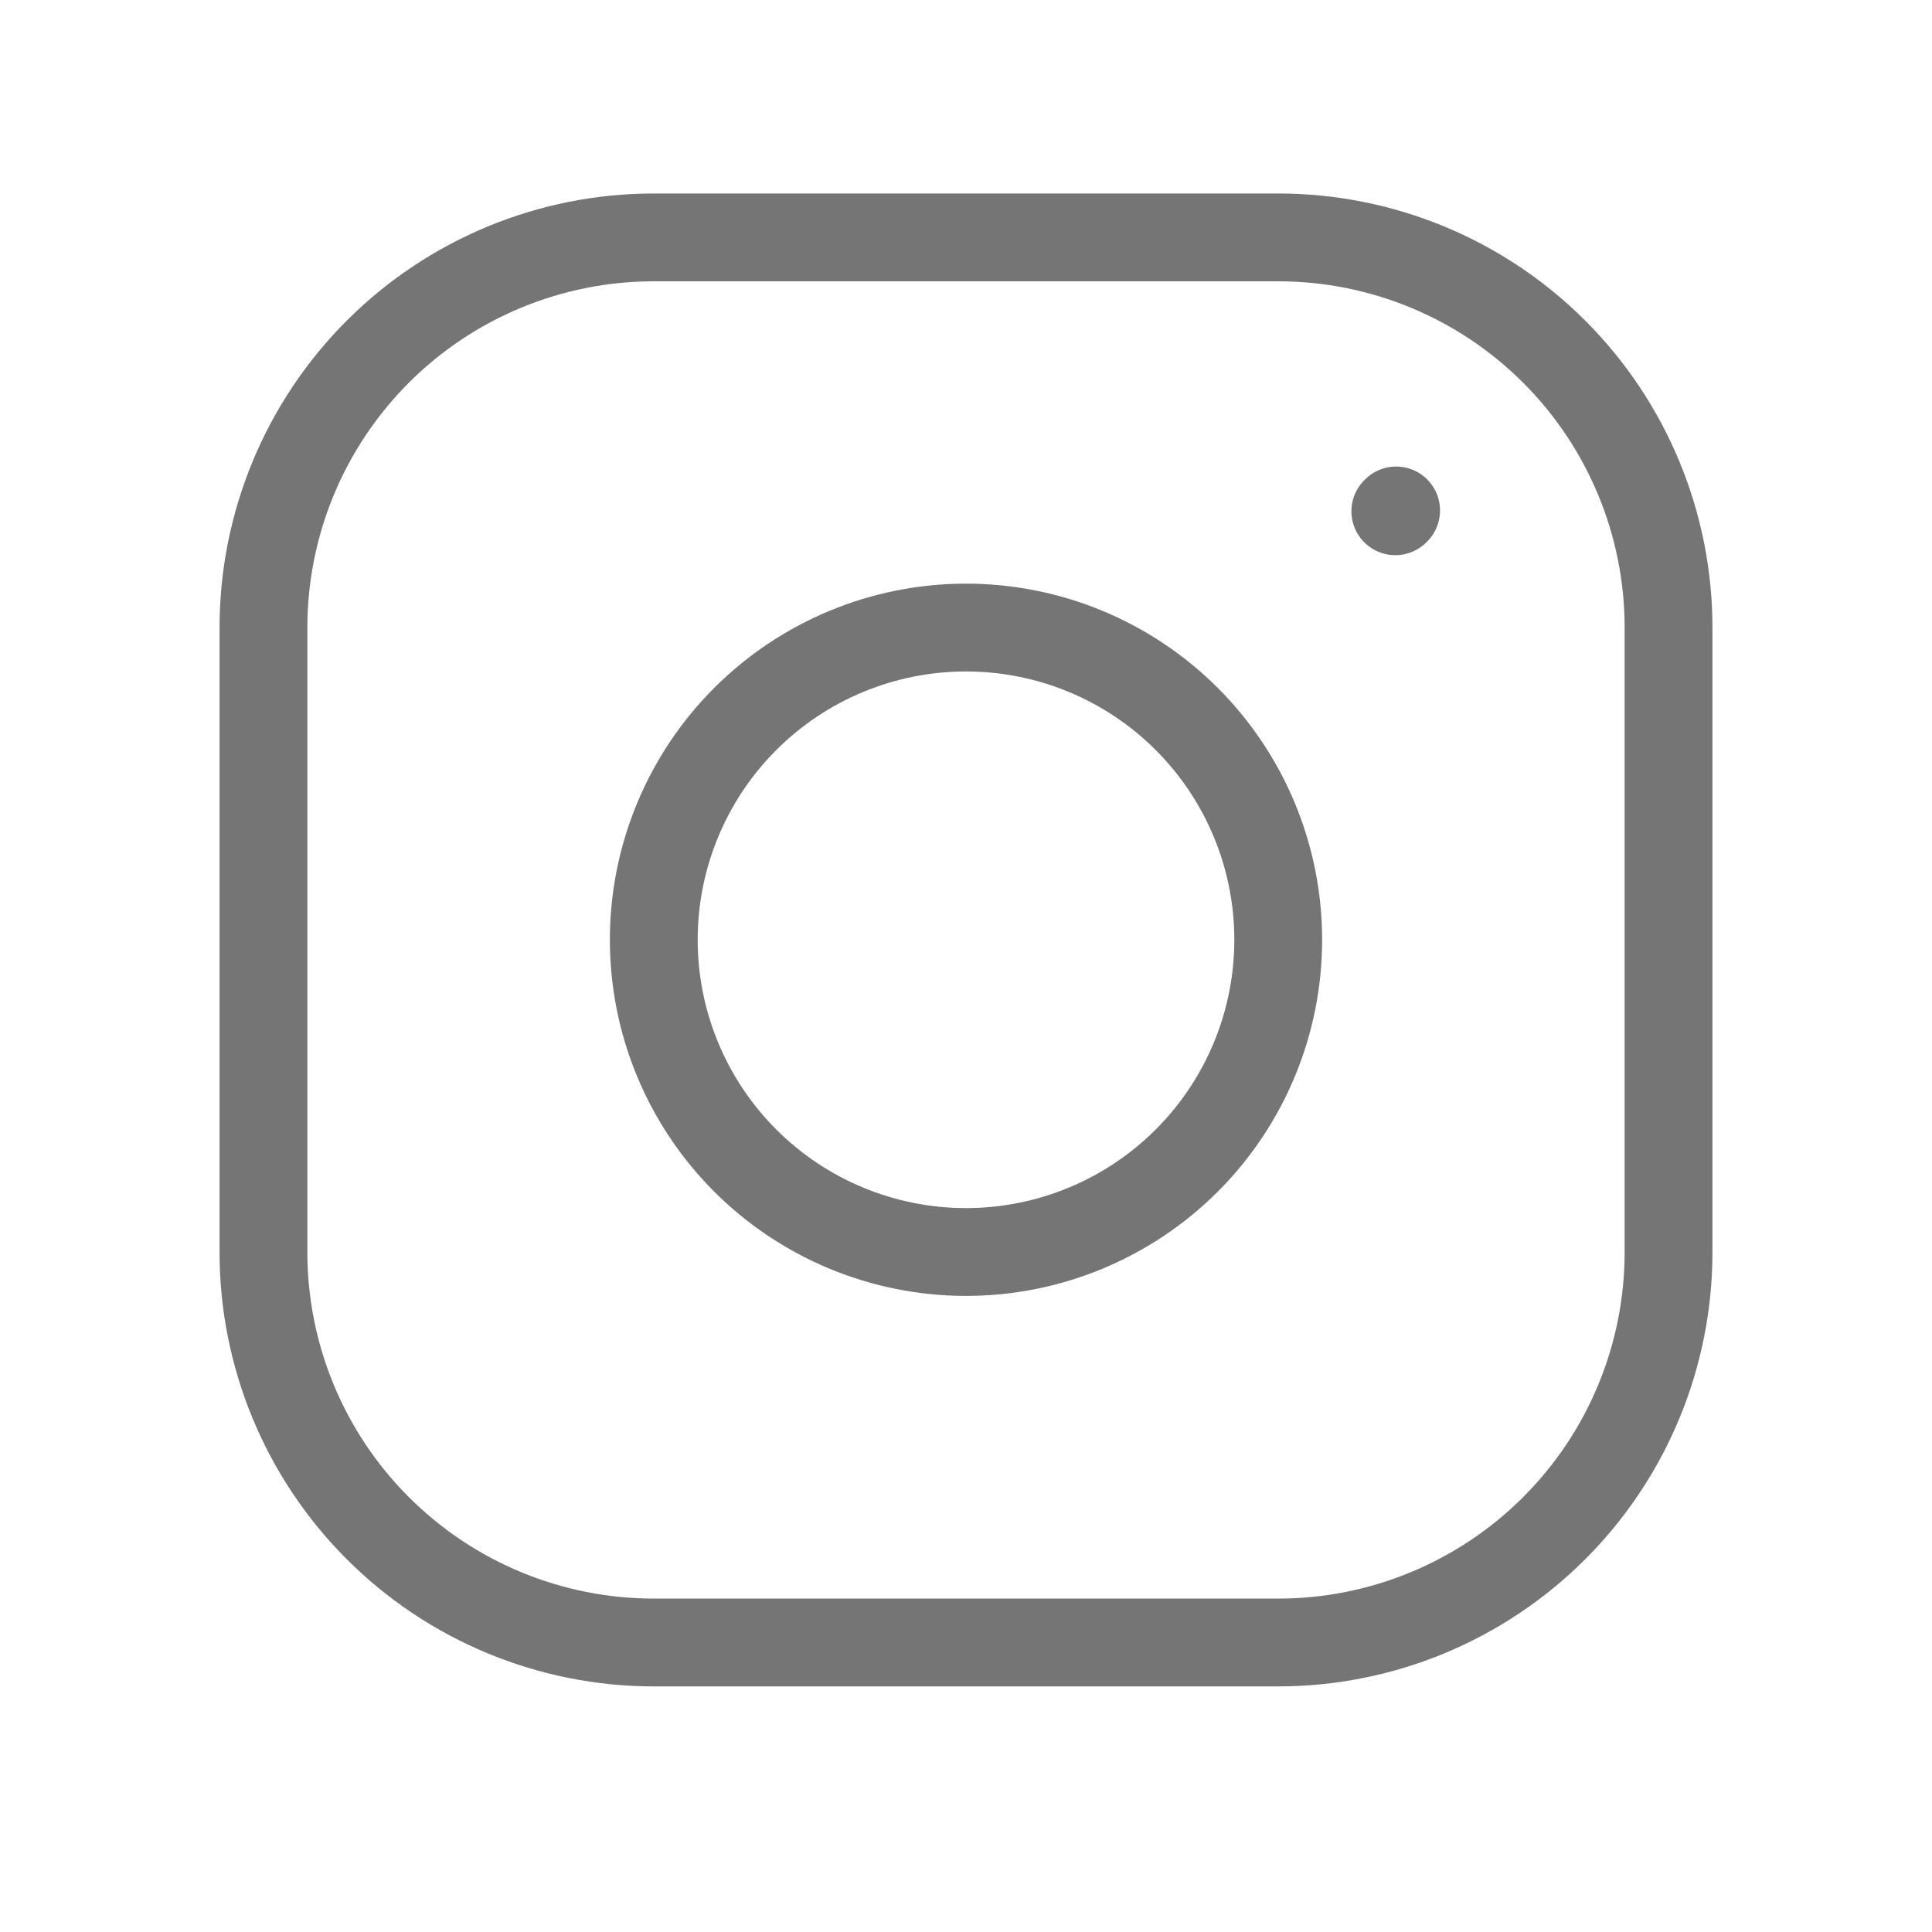
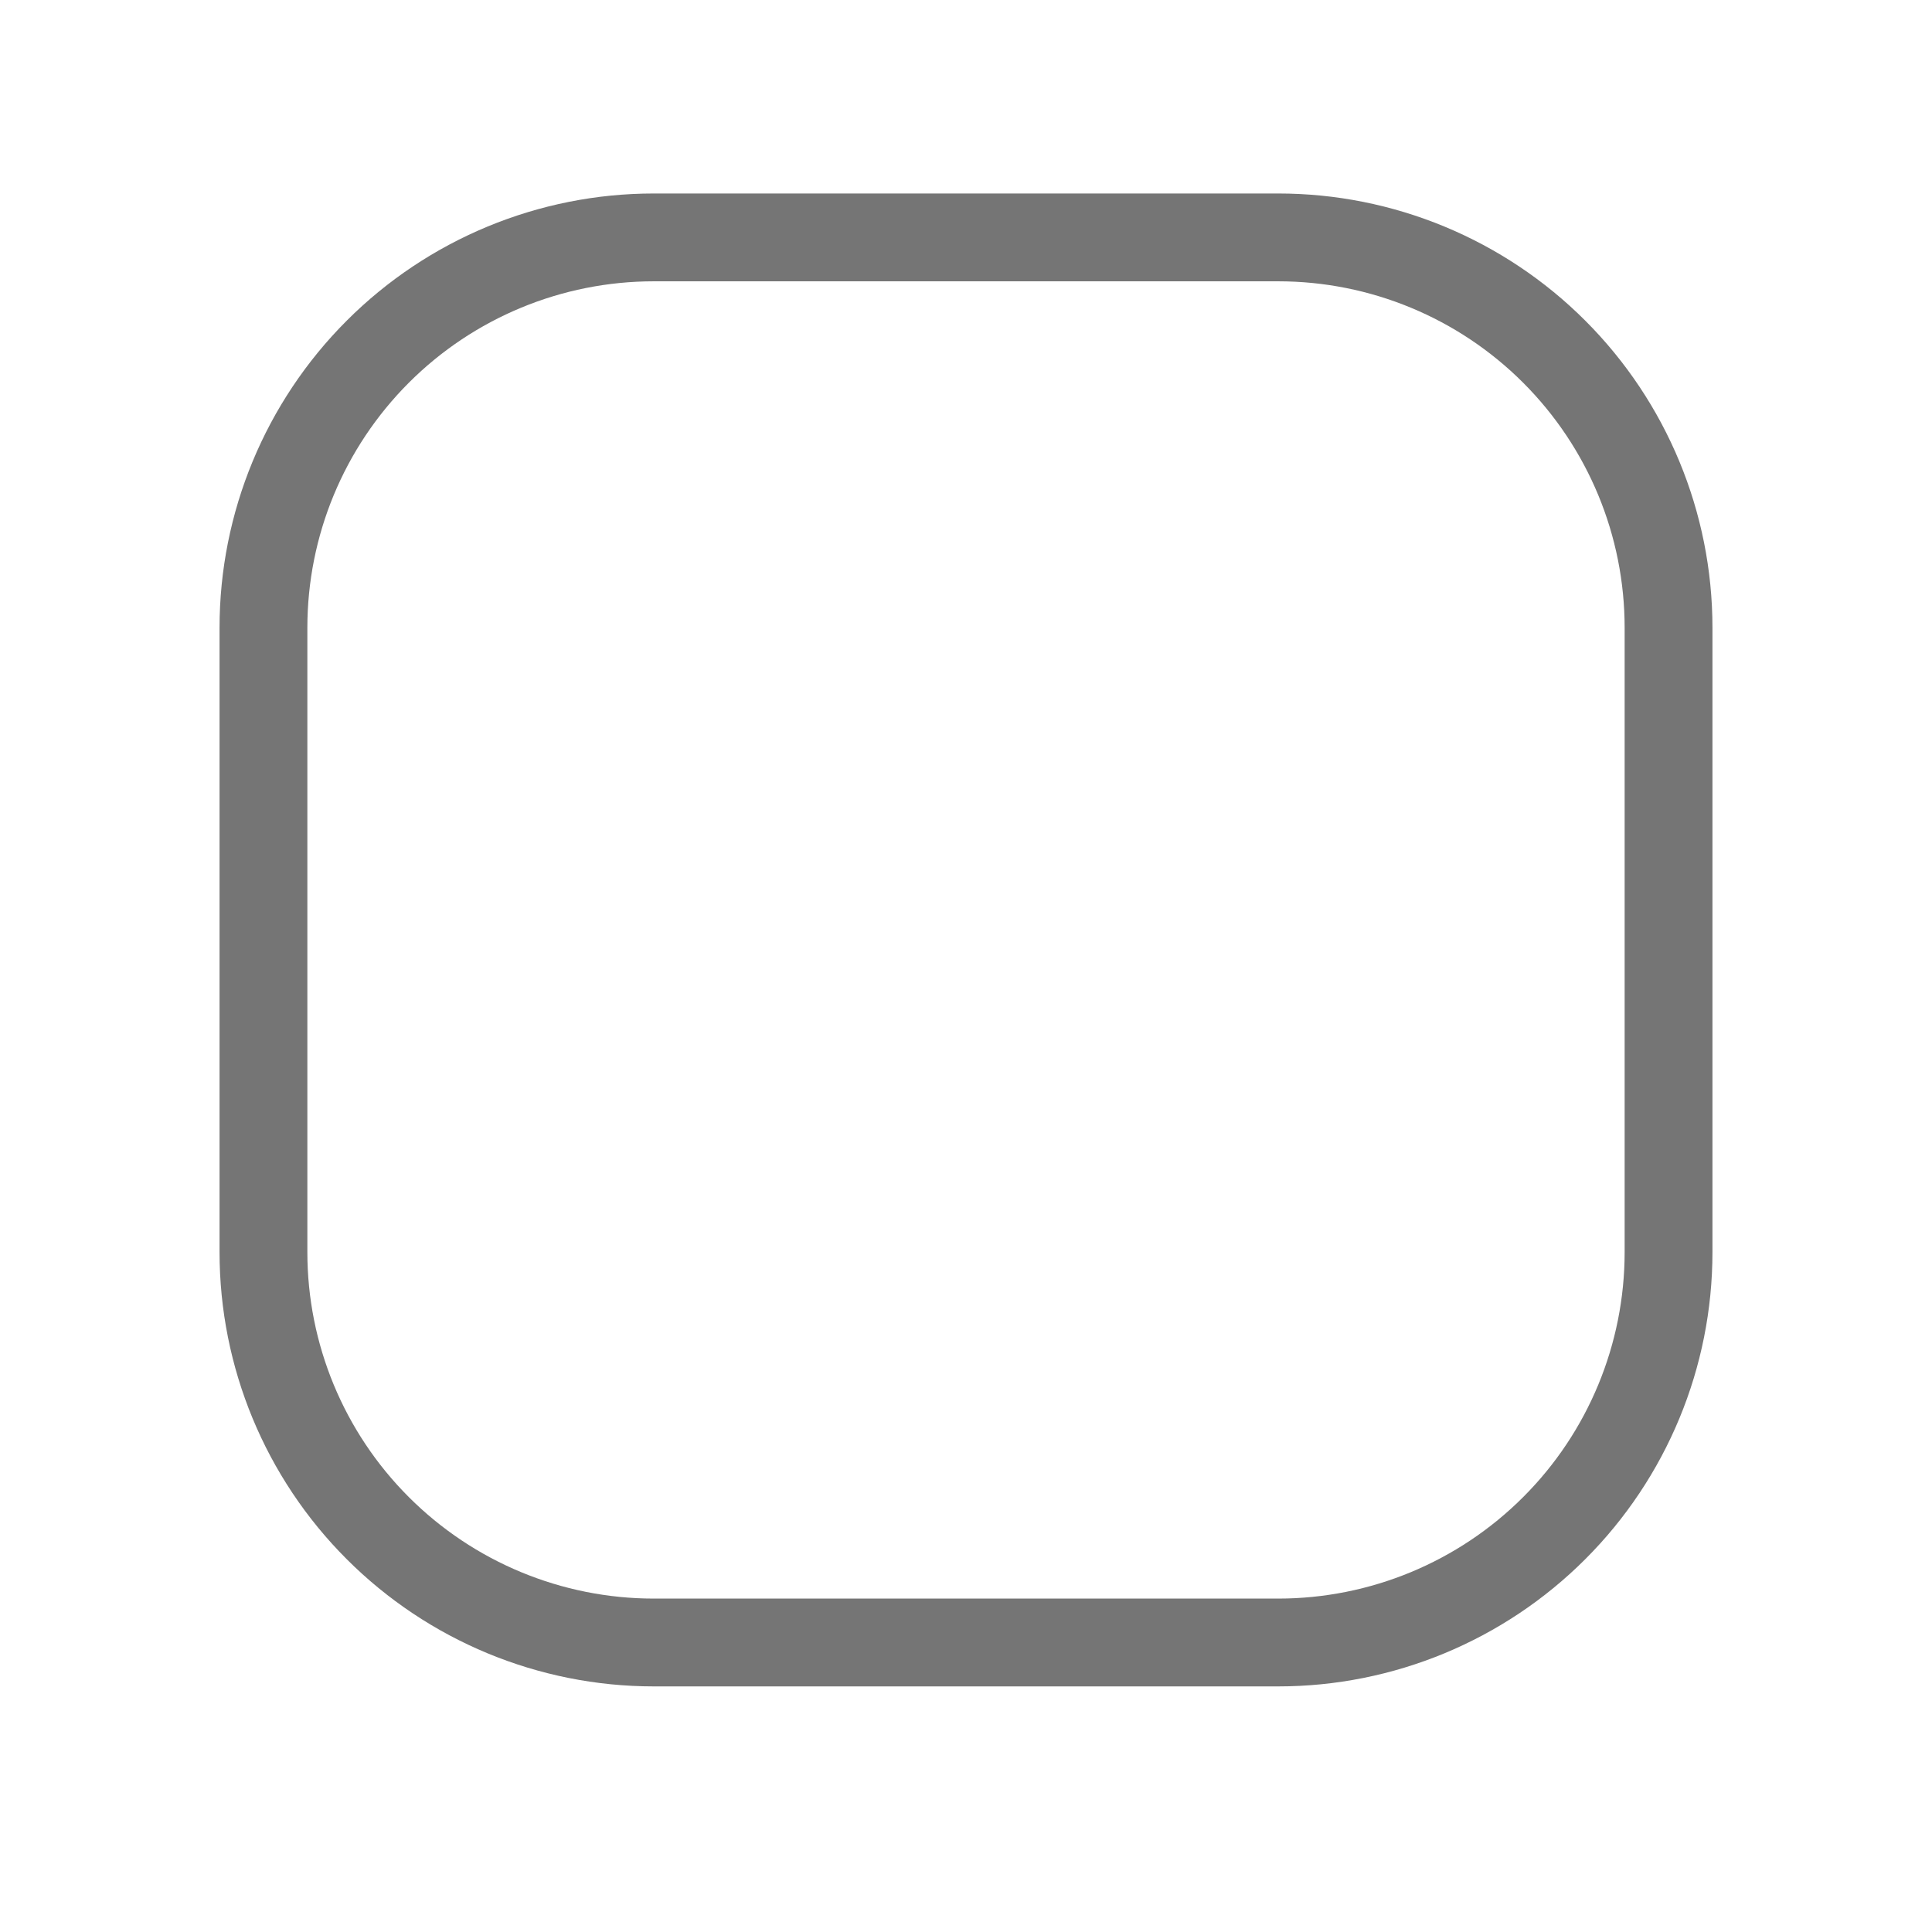
<svg xmlns="http://www.w3.org/2000/svg" width="33" height="33" viewBox="0 0 33 33" fill="none">
-   <path d="M16.5 21.385C17.915 21.385 19.271 20.823 20.271 19.823C21.271 18.823 21.833 17.467 21.833 16.052C21.833 14.638 21.271 13.281 20.271 12.281C19.271 11.281 17.915 10.719 16.5 10.719C15.086 10.719 13.729 11.281 12.729 12.281C11.729 13.281 11.167 14.638 11.167 16.052C11.167 17.467 11.729 18.823 12.729 19.823C13.729 20.823 15.086 21.385 16.5 21.385V21.385Z" stroke="#757575" stroke-width="1.5" stroke-linecap="round" stroke-linejoin="round" />
  <path d="M4.5 21.388V10.721C4.5 8.953 5.202 7.258 6.453 6.007C7.703 4.757 9.399 4.055 11.167 4.055H21.833C23.601 4.055 25.297 4.757 26.547 6.007C27.798 7.258 28.5 8.953 28.5 10.721V21.388C28.5 23.156 27.798 24.852 26.547 26.102C25.297 27.352 23.601 28.055 21.833 28.055H11.167C9.399 28.055 7.703 27.352 6.453 26.102C5.202 24.852 4.5 23.156 4.5 21.388Z" stroke="#757575" stroke-width="1.5" />
-   <path d="M23.833 8.733L23.847 8.719" stroke="#757575" stroke-width="1.5" stroke-linecap="round" stroke-linejoin="round" />
</svg>